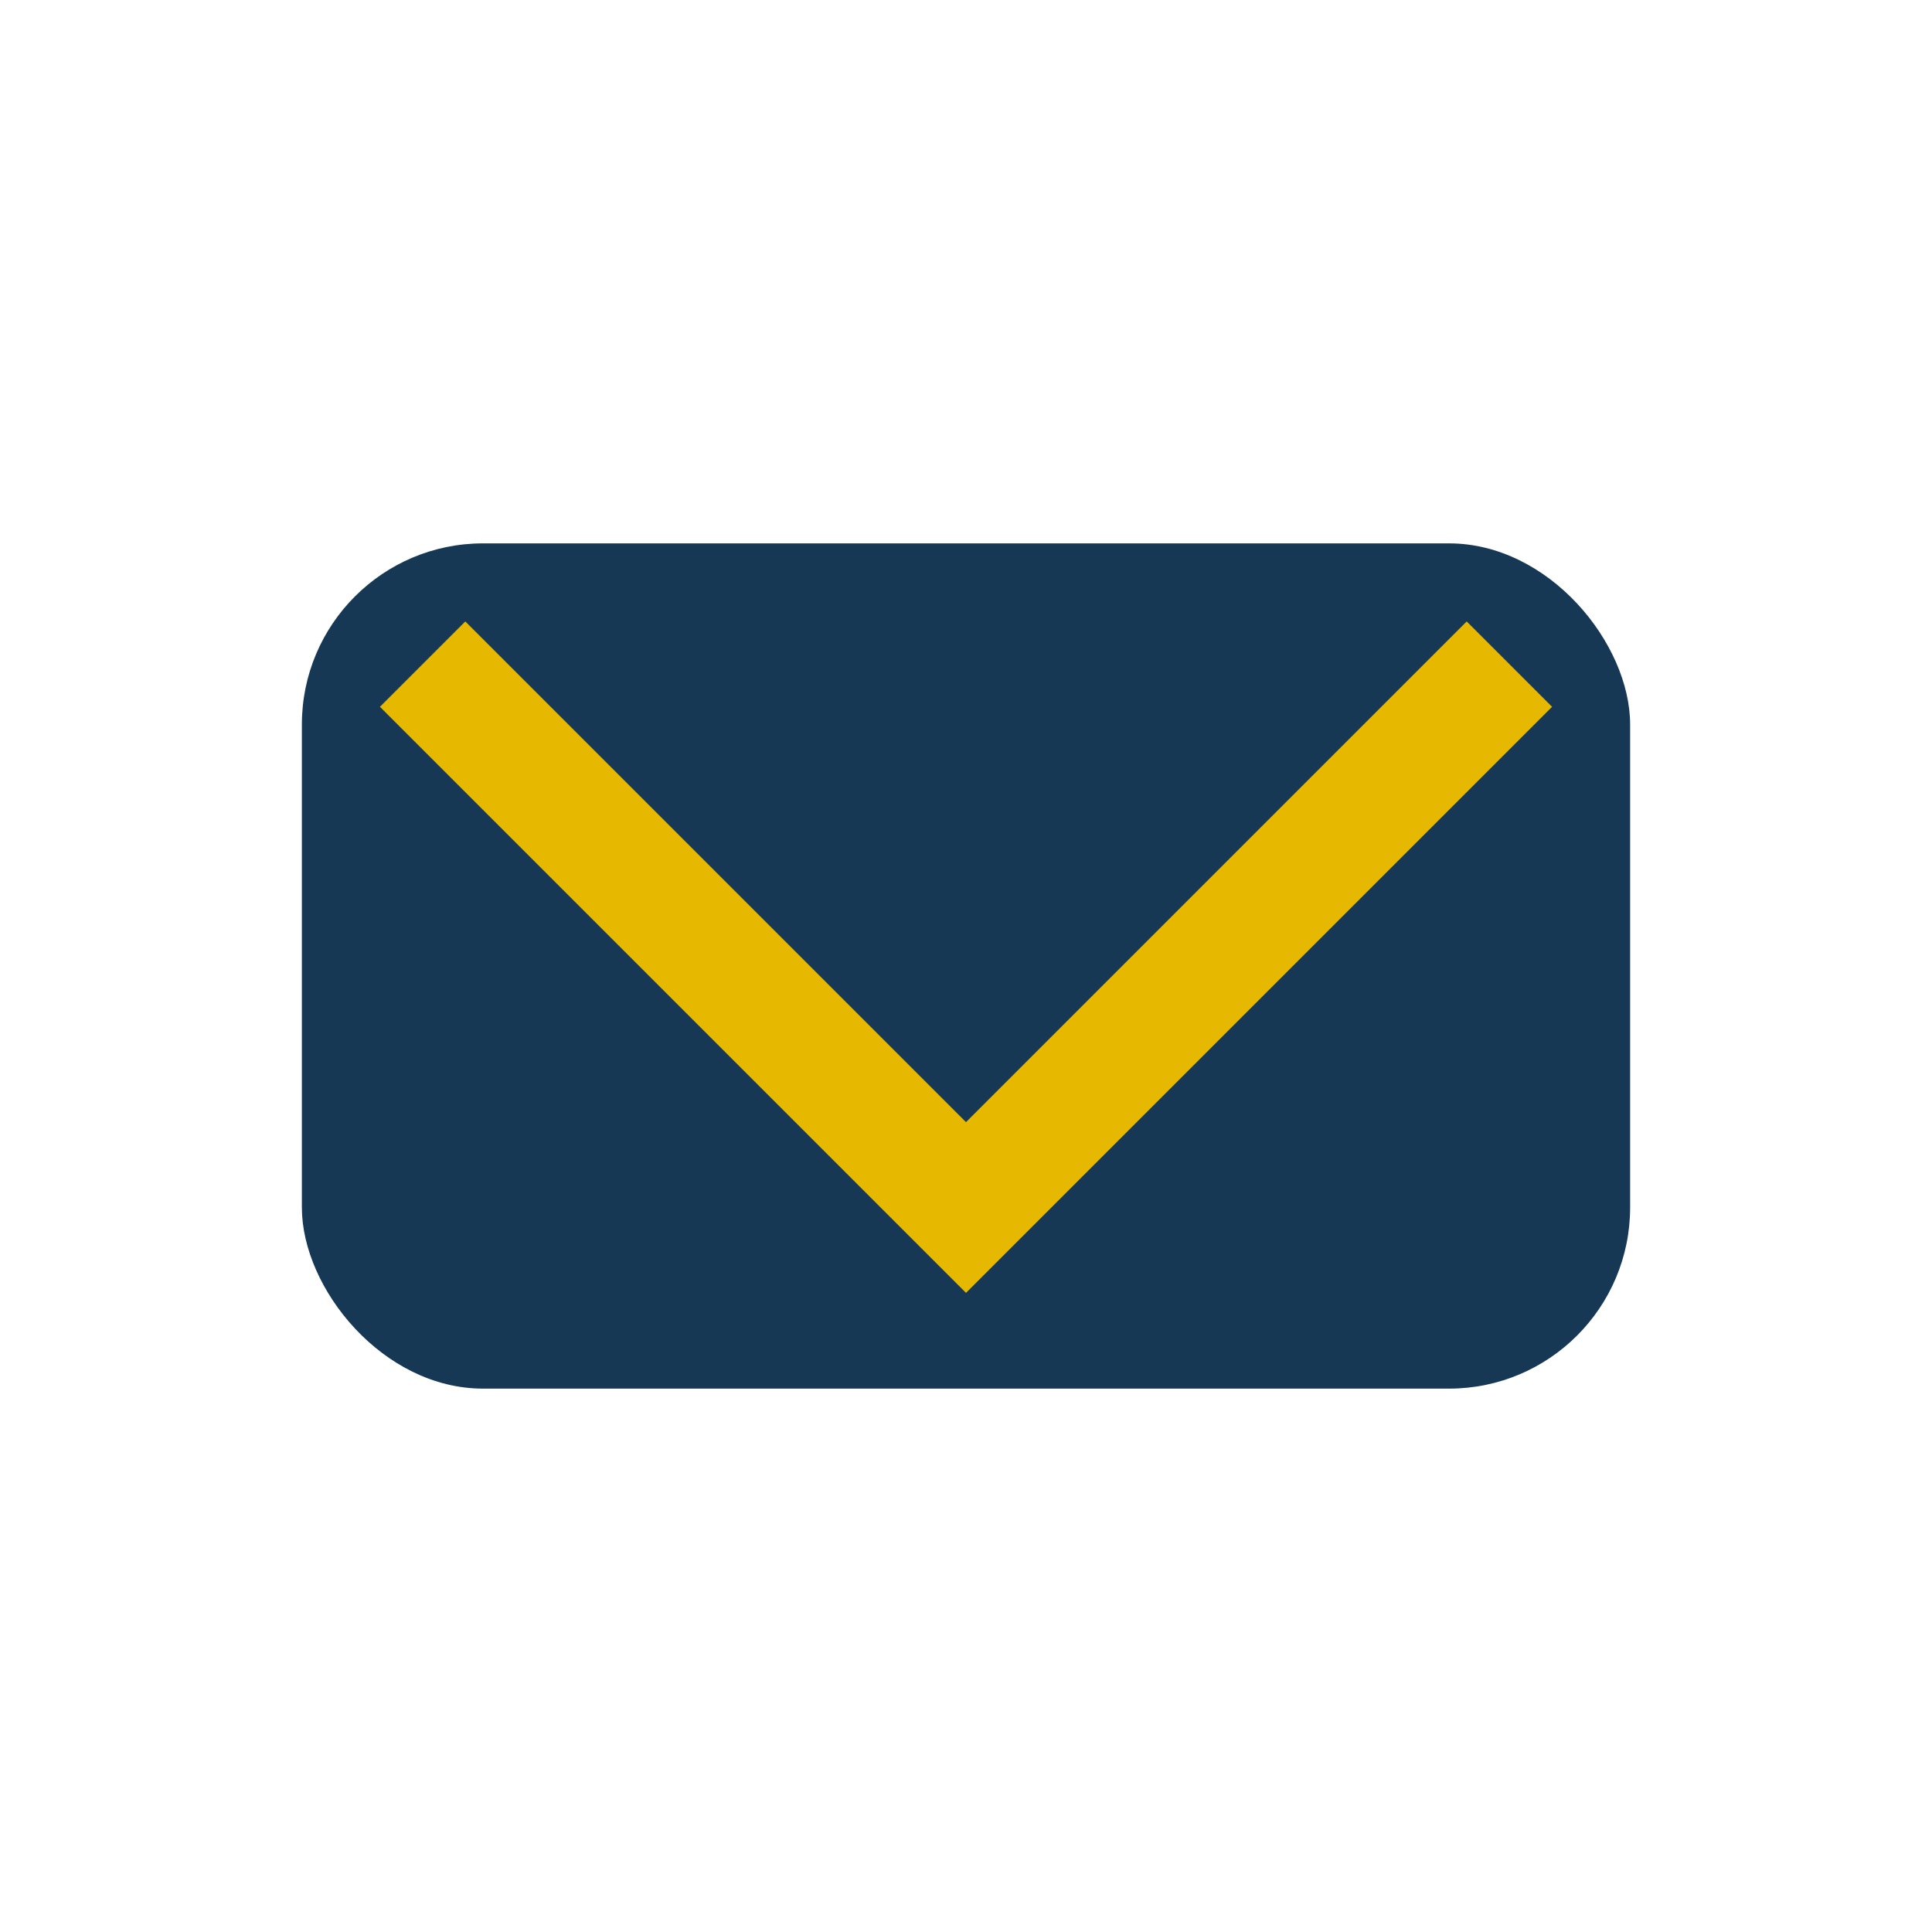
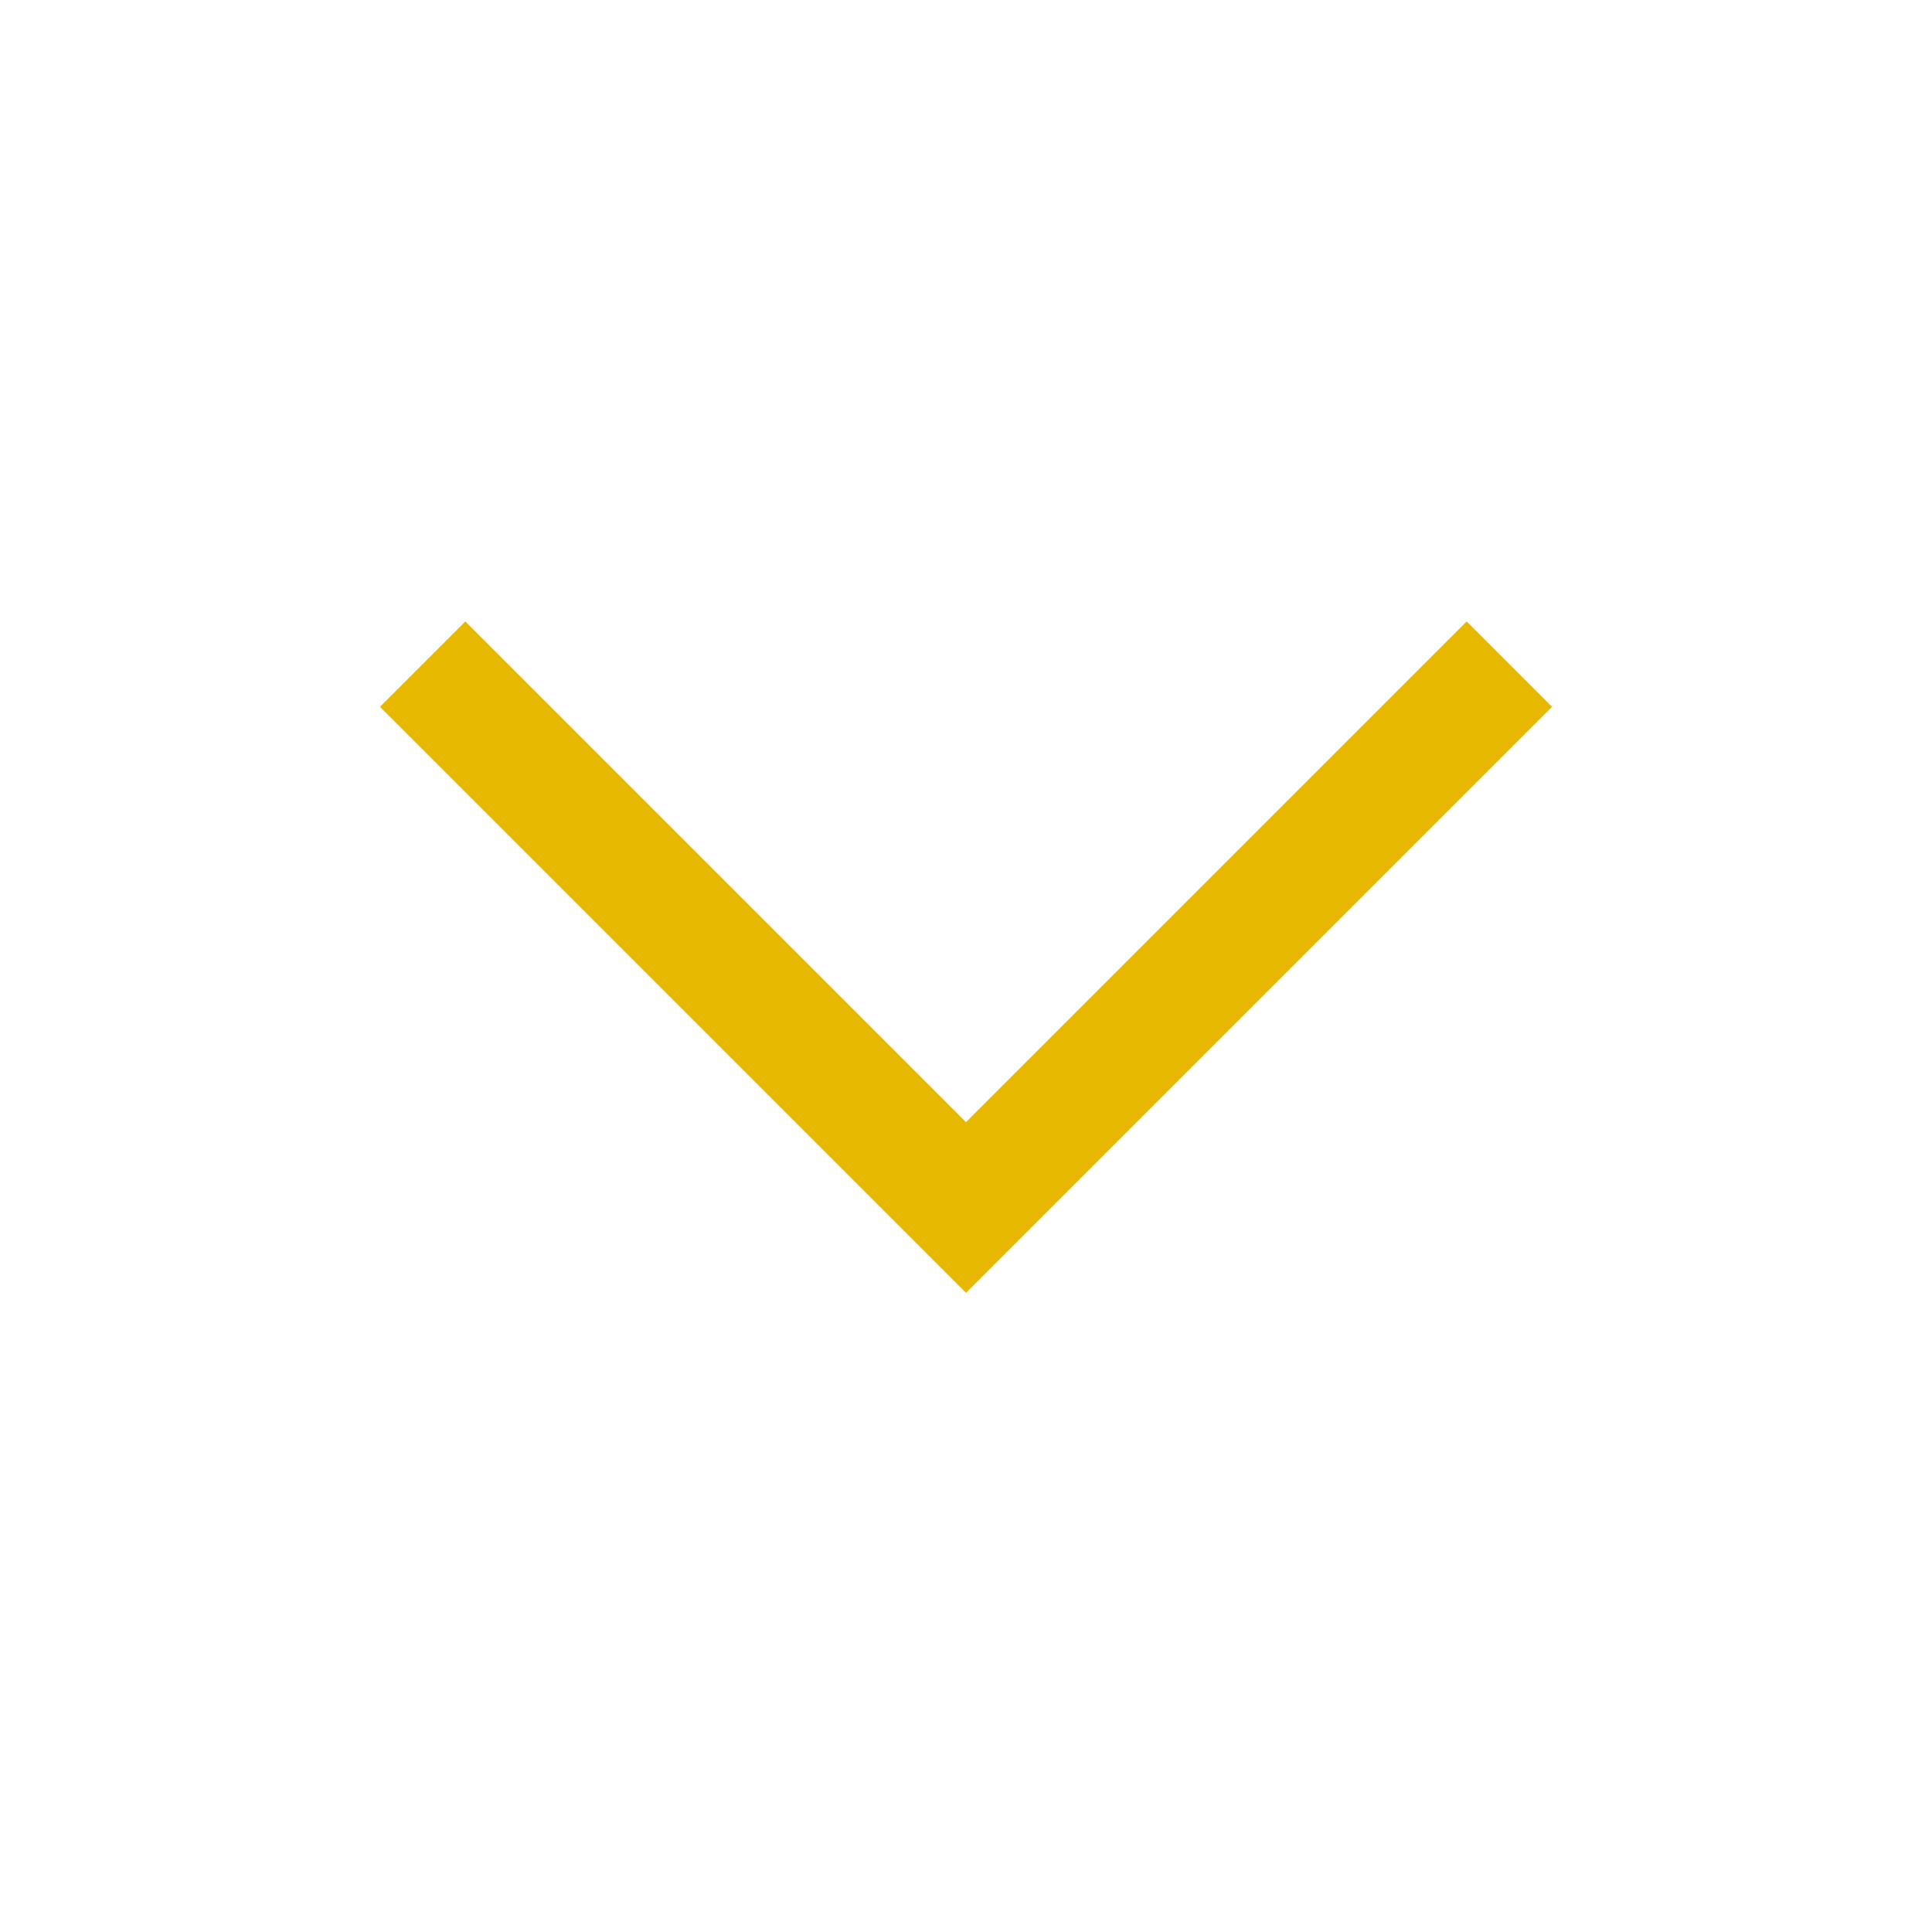
<svg xmlns="http://www.w3.org/2000/svg" width="32" height="32" viewBox="0 0 32 32">
-   <rect x="5" y="9" width="22" height="14" rx="3" fill="#163855" />
  <polyline points="7,11 16,20 25,11" fill="none" stroke="#E6B800" stroke-width="2" />
</svg>